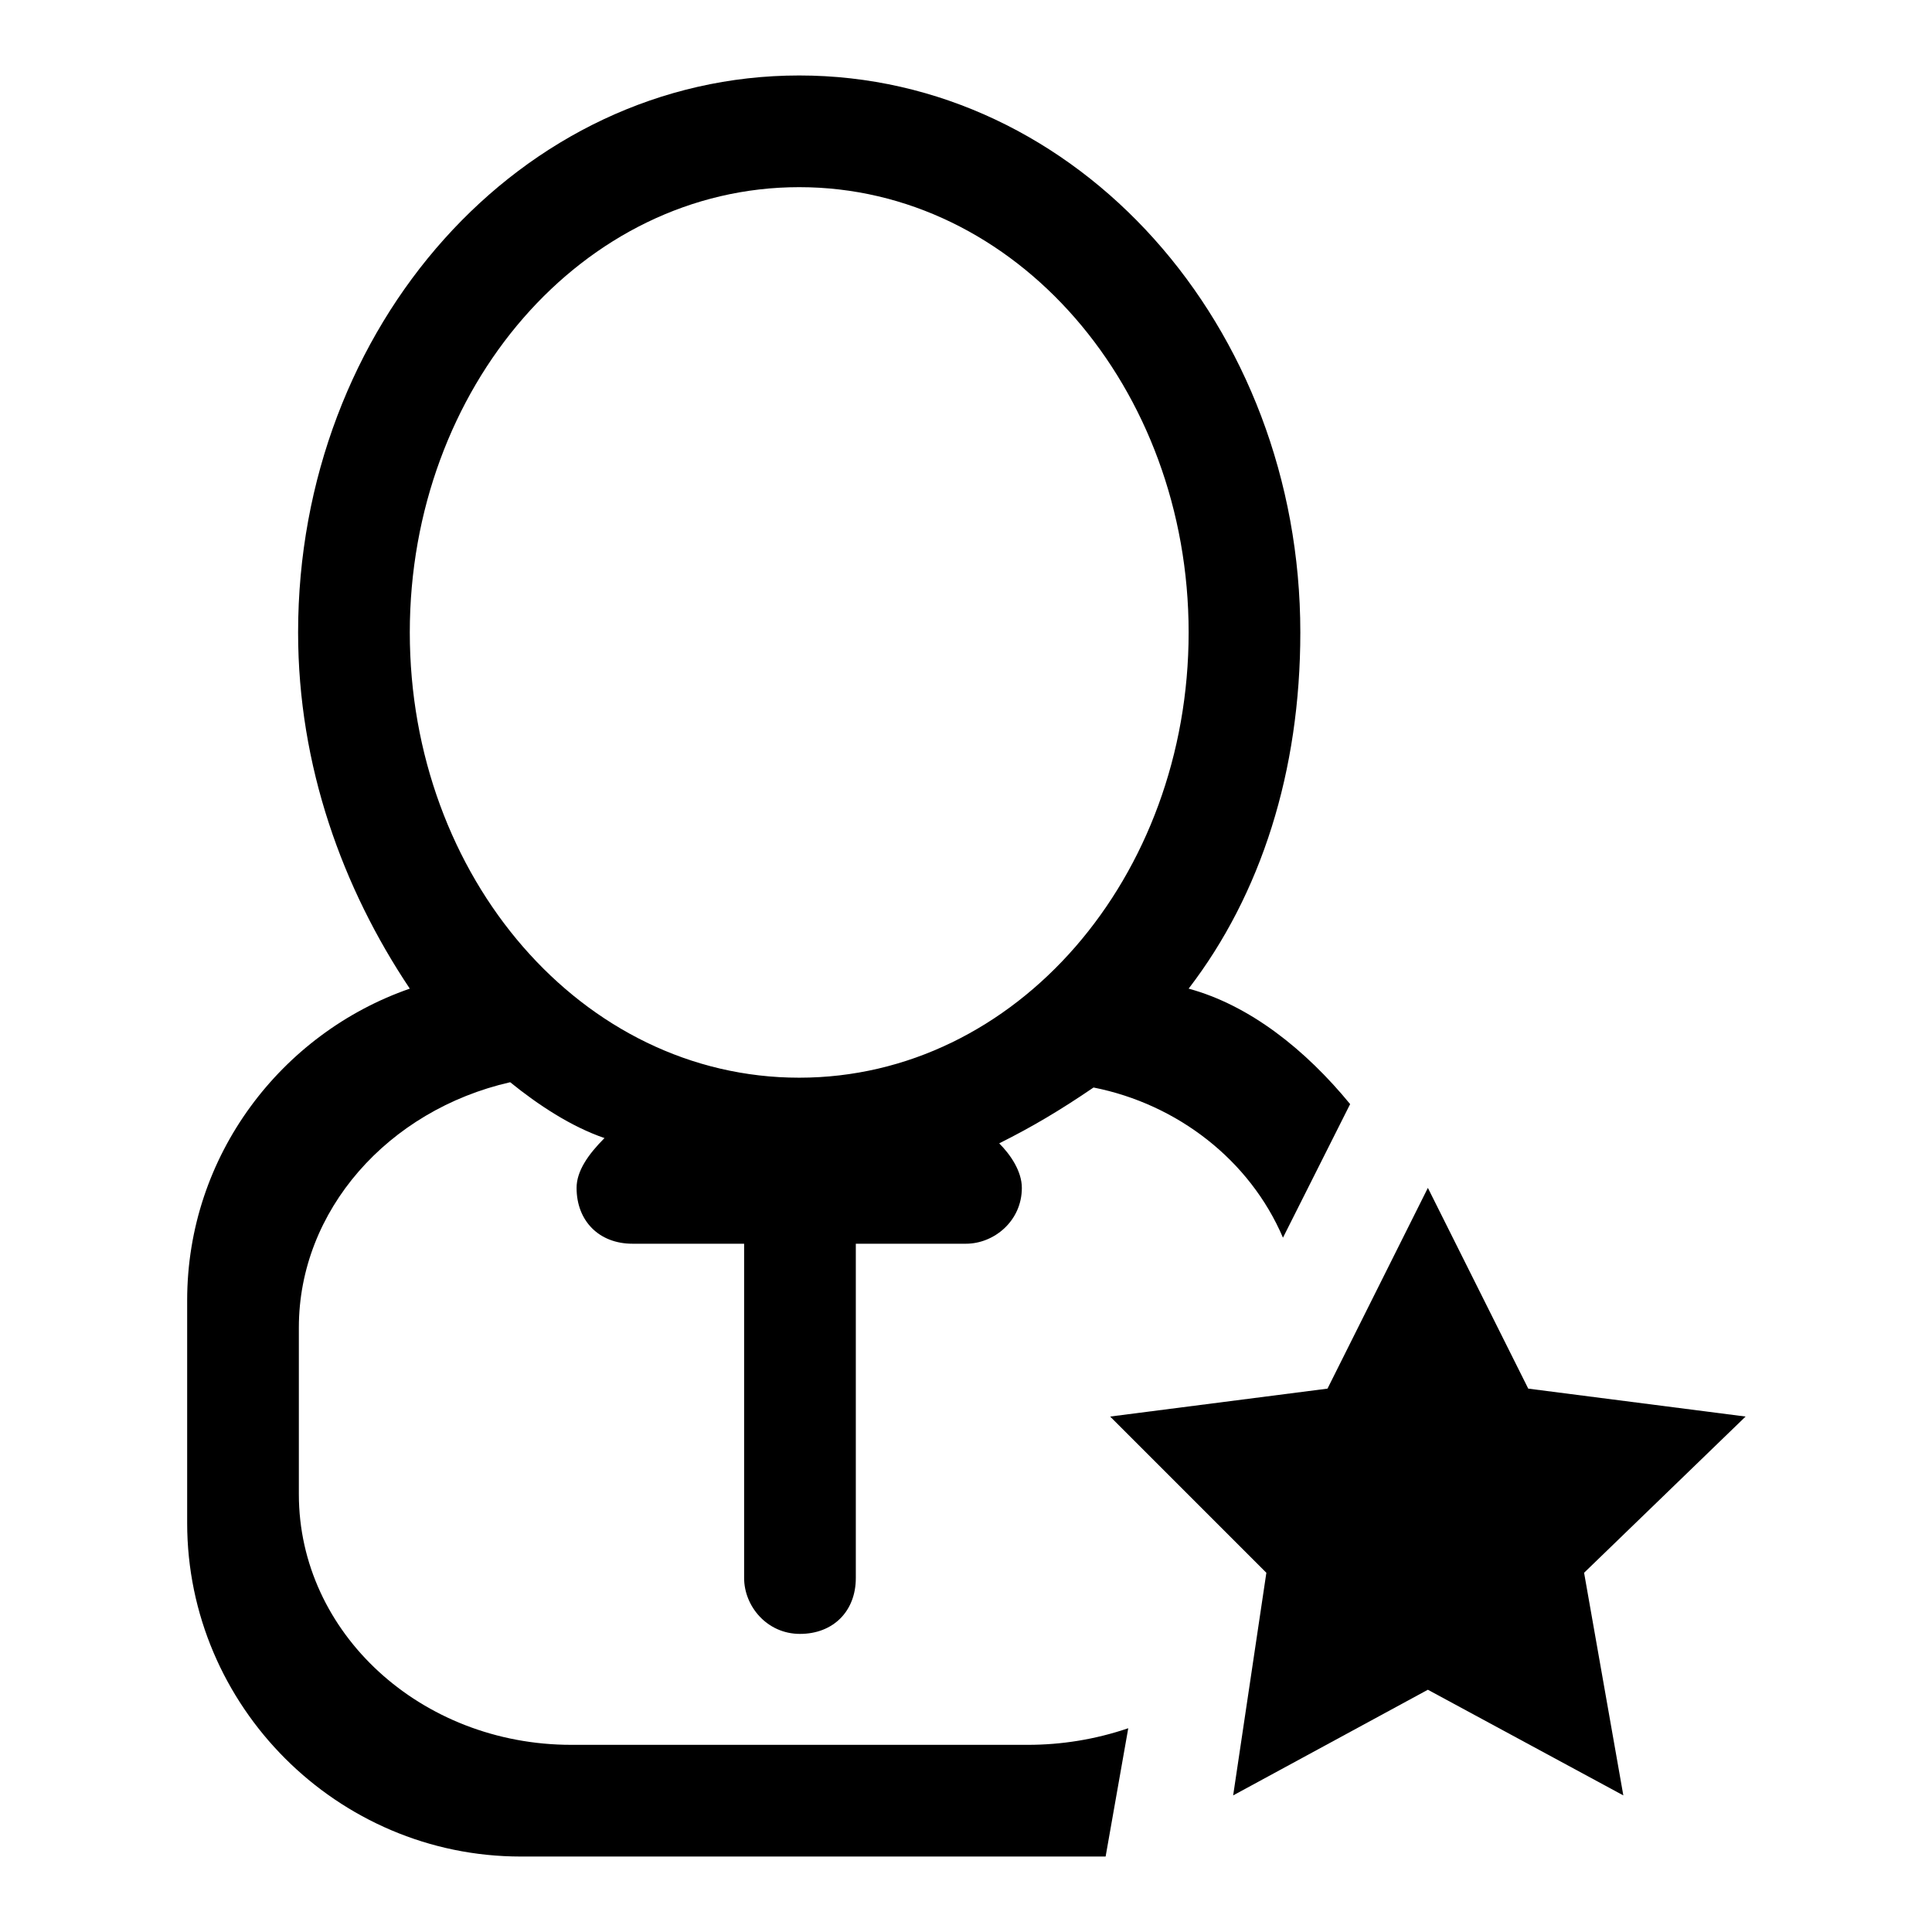
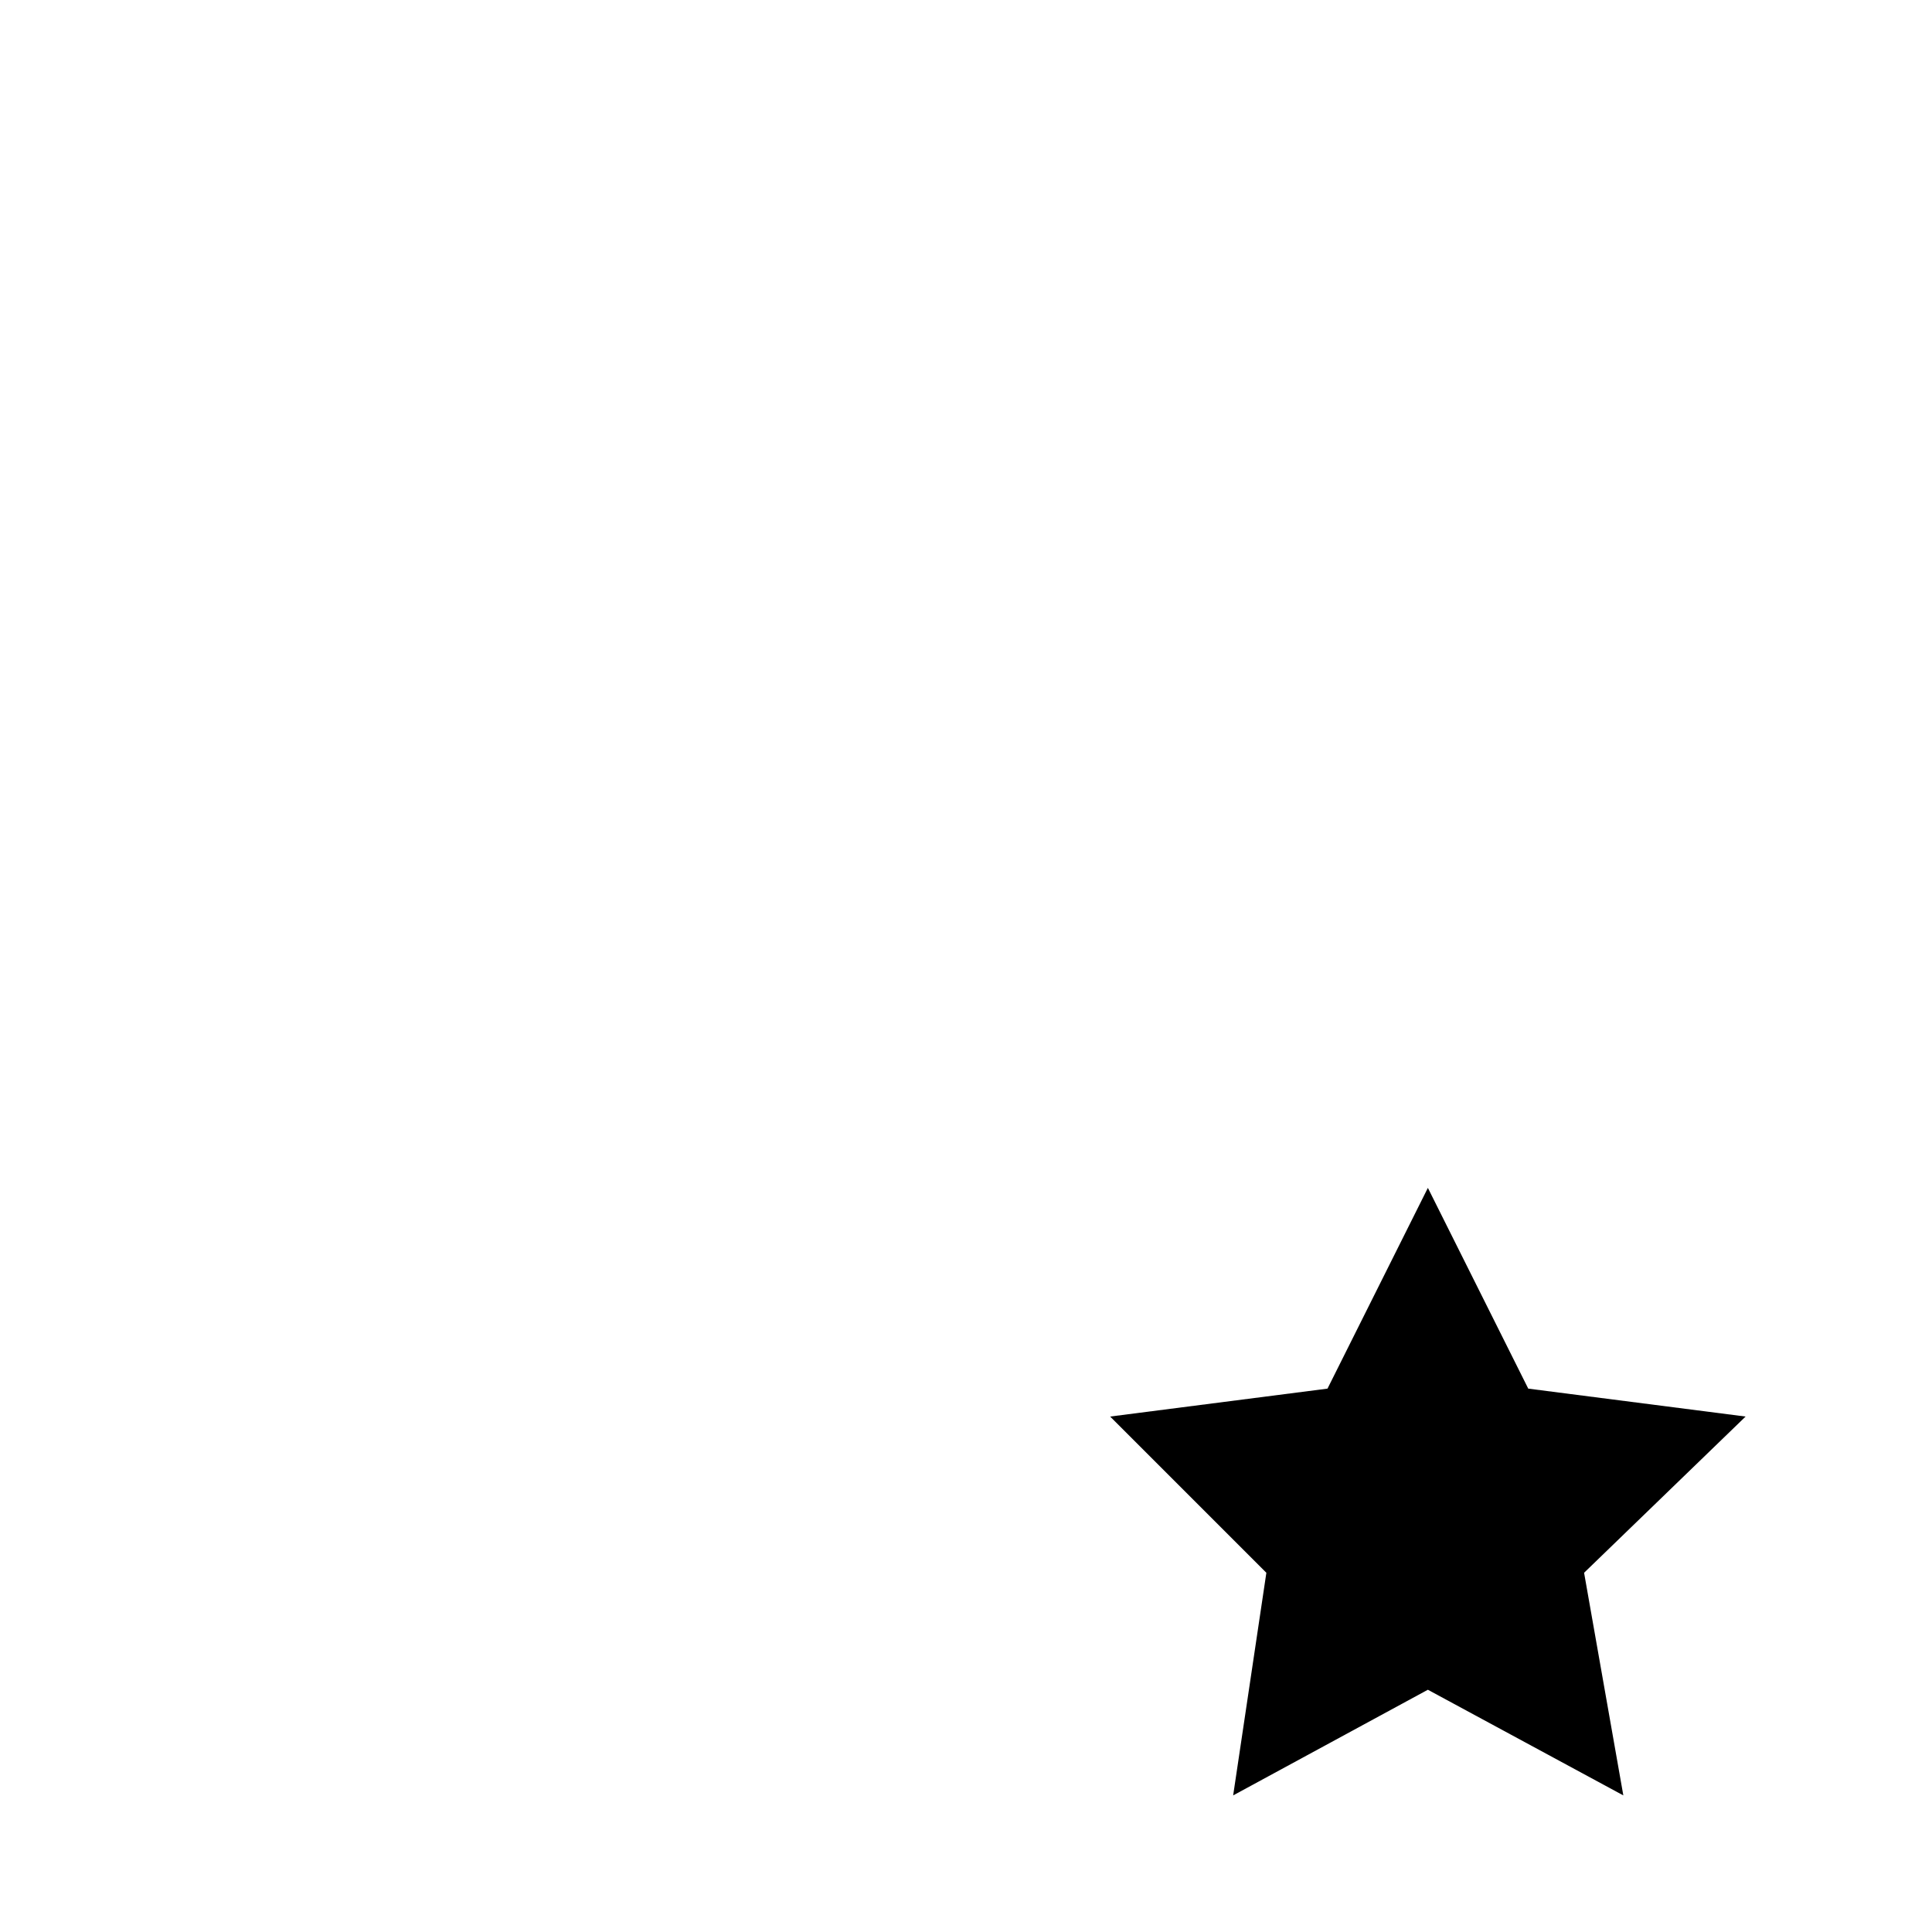
<svg xmlns="http://www.w3.org/2000/svg" version="1.1" x="0px" y="0px" viewBox="0 0 256 256" enable-background="new 0 0 256 256" xml:space="preserve">
  <g>
    <g>
-       <path fill="#000000" d="M157.5,131c9.6-12.5,14.8-28.8,14.8-47.2c0-40.6-29.5-73.8-66.4-73.8C69,10,39.5,43.2,39.5,83.8c0,17.7,5.9,33.9,14.8,47.2c-17,5.9-29.5,22.1-29.5,41.3v29.5c0,24.3,19.9,44.2,44.2,44.2h73.8c1.5,0,2.2,0,3.7,0l3-17c-4.4,1.5-8.9,2.2-13.3,2.2H75.7c-19.9,0-36.1-14.8-36.1-33.2v-22.1c0-15.5,11.8-28.8,28-32.5c3.7,3,8.1,5.9,12.5,7.4c-2.2,2.2-3.7,4.4-3.7,6.6c0,4.4,3,7.4,7.4,7.4h14.8v44.3c0,3.7,3,7.4,7.4,7.4c4.4,0,7.4-3,7.4-7.4v-44.3H128c3.7,0,7.4-3,7.4-7.4c0-2.2-1.5-4.4-3-5.9c4.4-2.2,8.1-4.4,12.5-7.4c11.1,2.2,20.7,9.6,25.1,19.9l8.9-17.7C173,139.1,165.6,133.2,157.5,131z M105.9,142.8c-28.8,0-51.6-26.6-51.6-59c0-32.4,22.9-59,51.6-59s51.6,26.6,51.6,59C157.5,116.2,134.7,142.8,105.9,142.8z" />
      <path fill="#000000" d="M189.2,223.9l-25.8,14l4.4-29.5l-20.7-20.7l28.8-3.7l13.3-26.6l13.3,26.6l28.8,3.7l-21.4,20.7l5.2,29.5L189.2,223.9z" />
    </g>
  </g>
</svg>